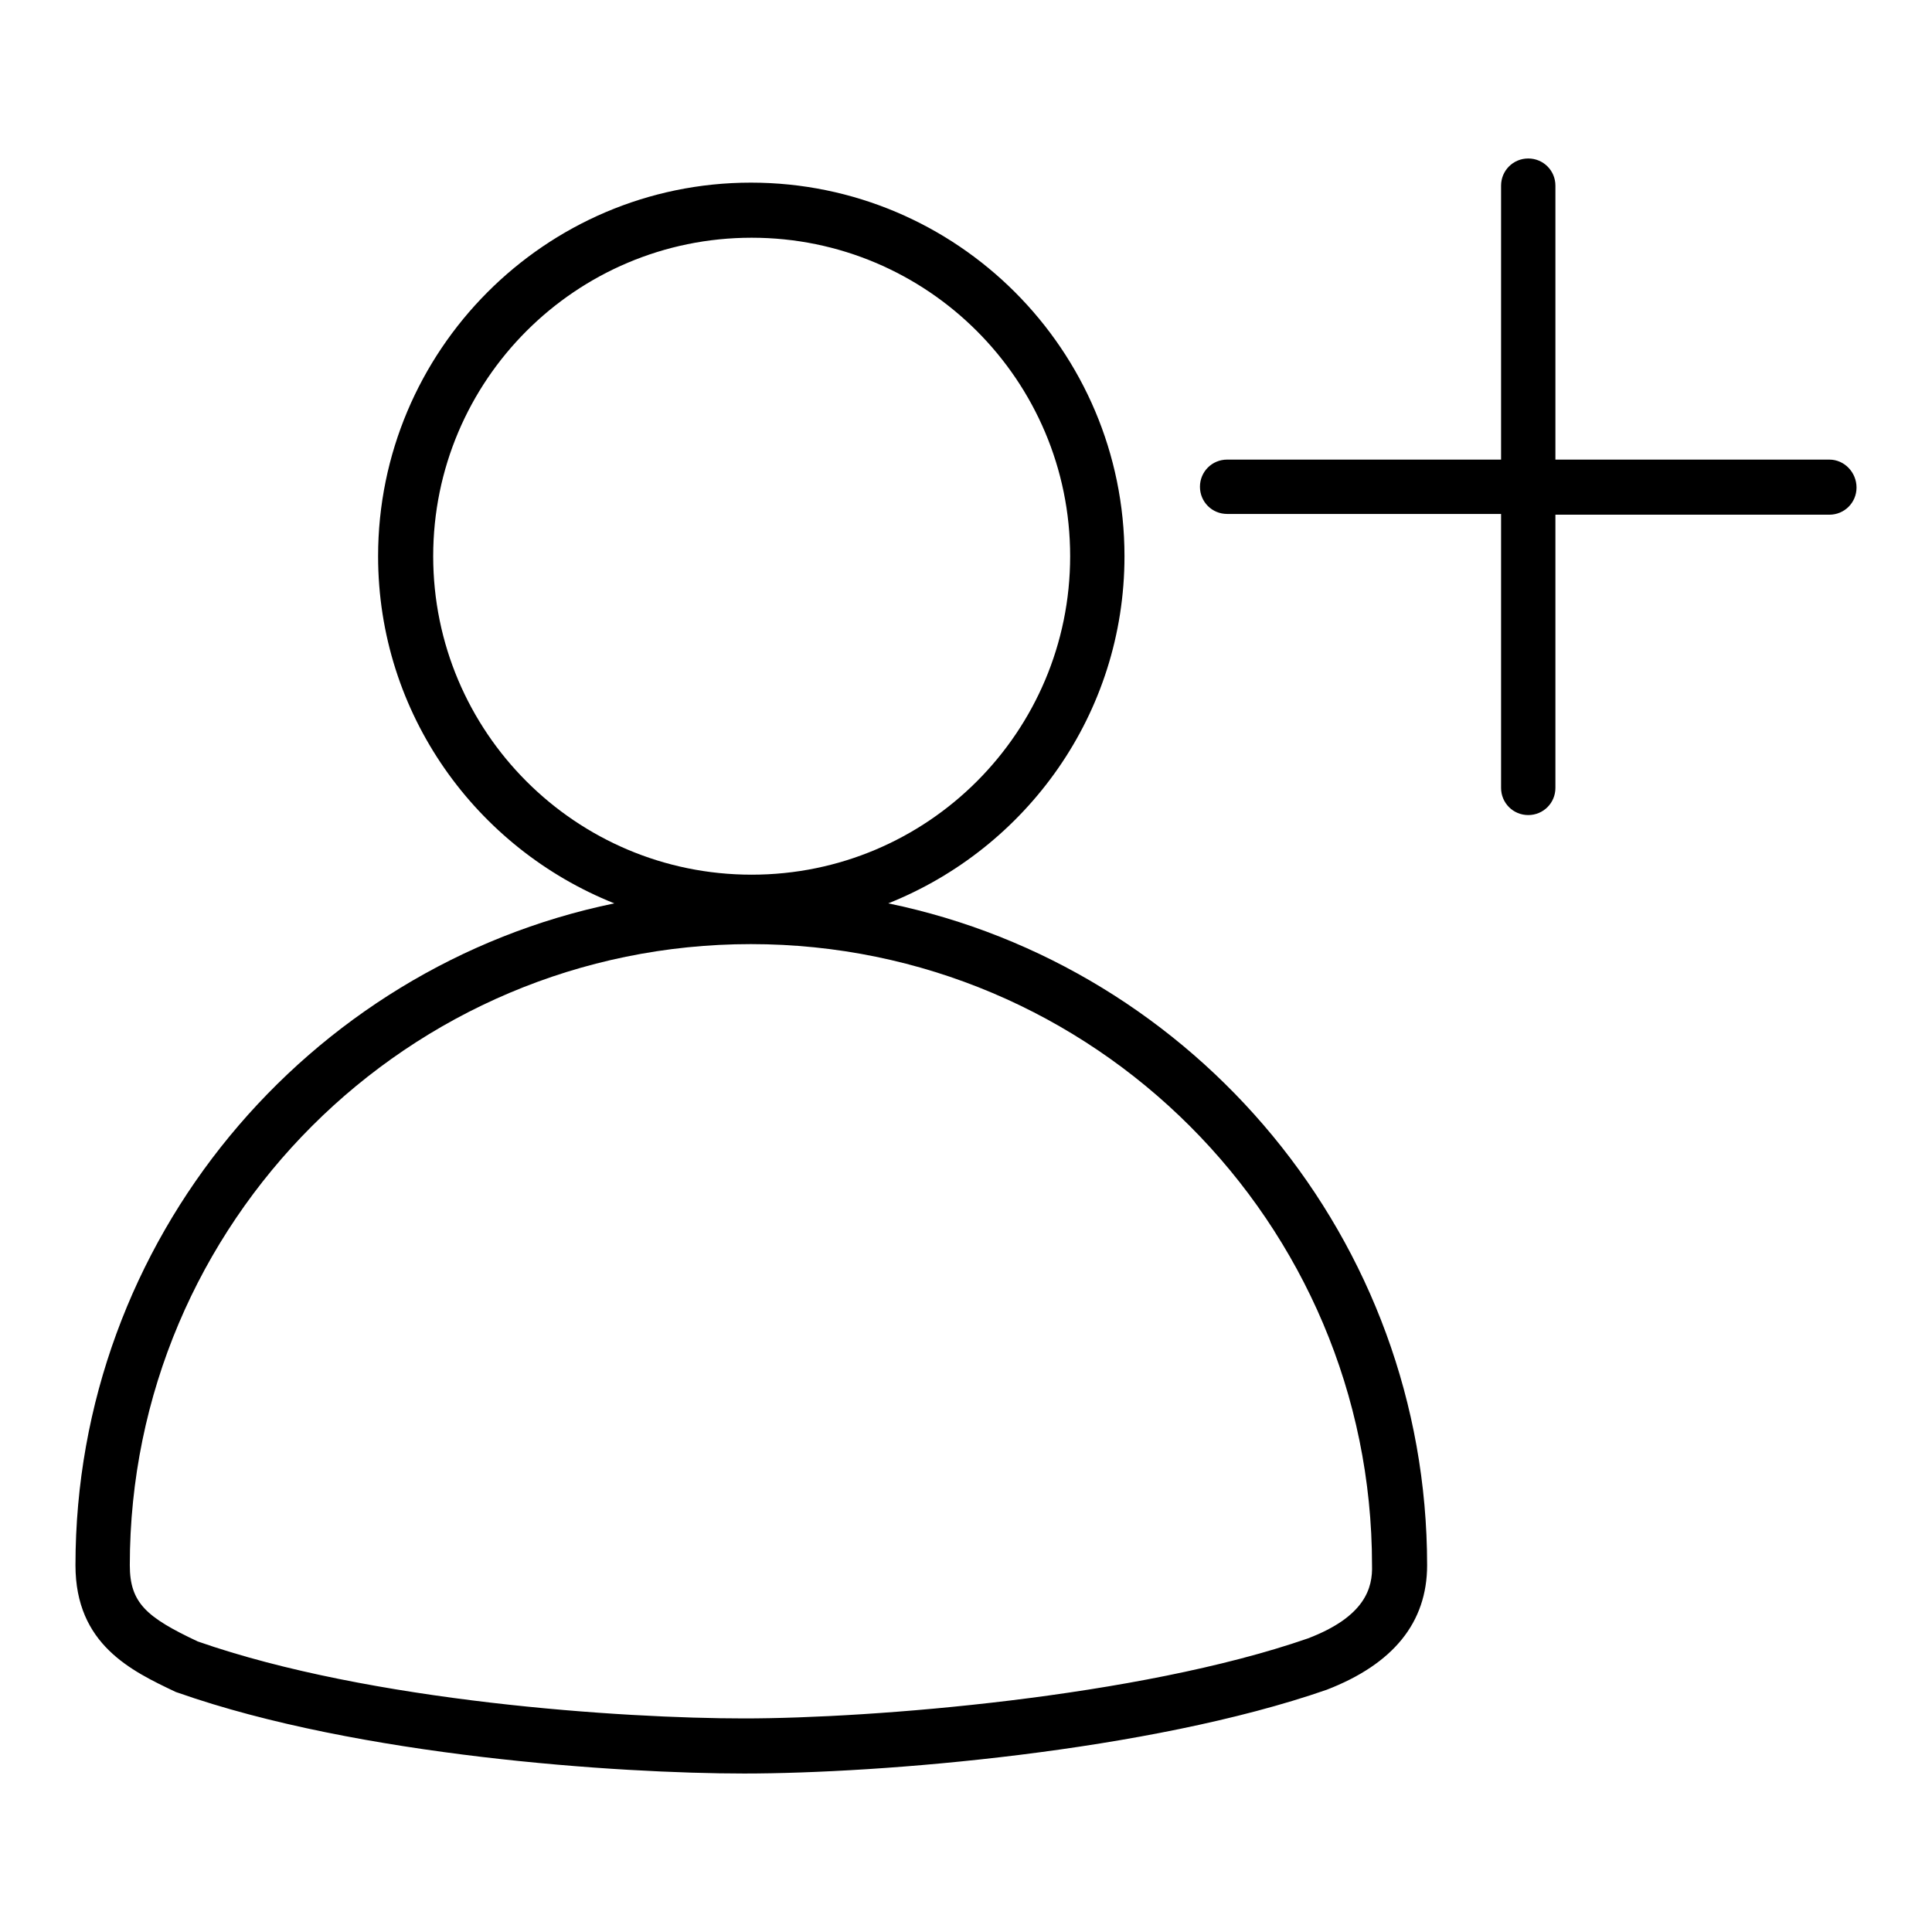
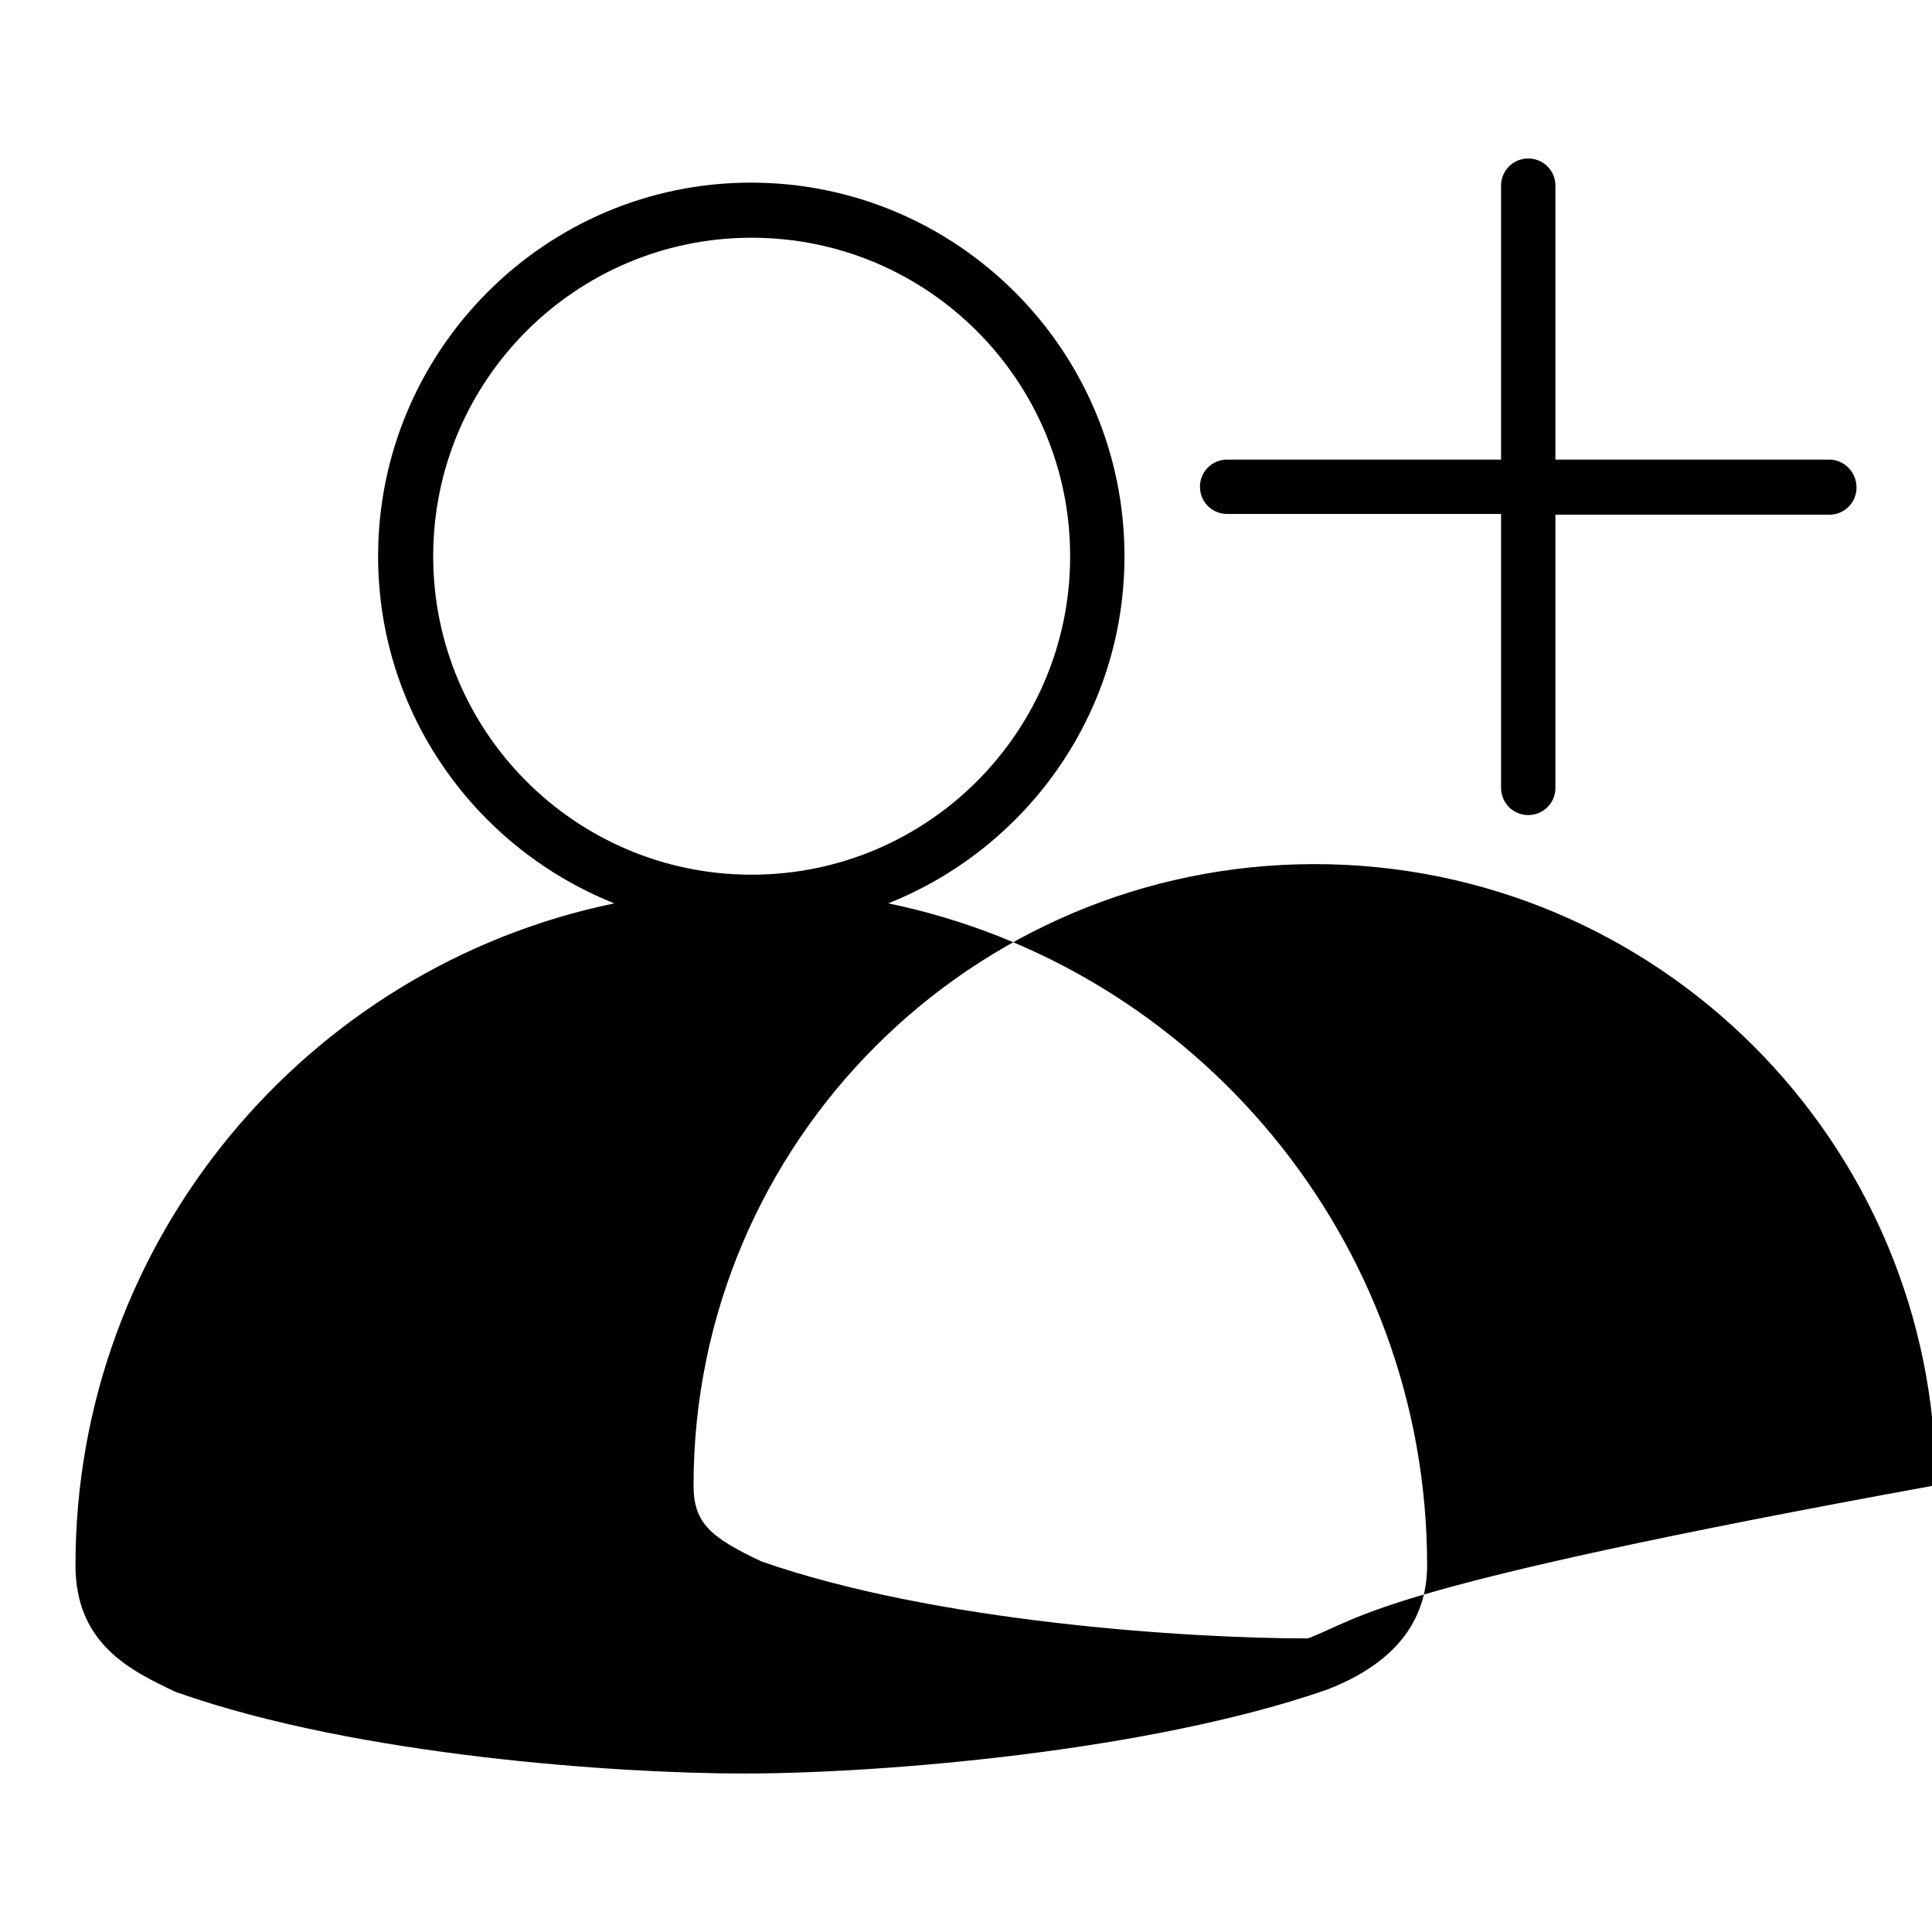
<svg xmlns="http://www.w3.org/2000/svg" version="1.1" x="0px" y="0px" viewBox="0 0 256 256" enable-background="new 0 0 256 256" xml:space="preserve">
  <g>
-     <path fill="#000000" d="M117.7,119.7c18.3-7.3,31.3-25.1,31.3-46c0-27.3-22.2-49.5-49.5-49.5S50.1,46.5,50.1,73.7 c0,20.9,13,38.7,31.3,46C40.7,128.1,10,164.3,10,207.4c0,10.5,7.4,14,13.3,16.8l0.3,0.1c23.9,8.4,58.4,10.7,75,10.7 c18.1,0,53.6-2.9,77.2-11.1c8.8-3.4,13.3-8.9,13.3-16.5C189.1,164.3,158.4,128.1,117.7,119.7z M57.4,73.7 c0-23.3,18.9-42.2,42.2-42.2s42.2,18.9,42.2,42.2c0,23.3-18.9,42.2-42.2,42.2S57.4,97,57.4,73.7z M173.3,217.1 c-22.5,7.8-57.8,10.6-74.7,10.6c-16.1,0-49.5-2.2-72.4-10.2c-6.8-3.2-9-5.1-9-10.1c0-45.4,36.9-82.3,82.3-82.3s82.3,36.9,82.3,82.3 C181.9,210.4,180.9,214.2,173.3,217.1z M242.4,60.9h-36.3V24.6c0-2-1.6-3.6-3.6-3.6c-2,0-3.6,1.6-3.6,3.6l0,0v36.3h-36.3 c-2,0-3.6,1.6-3.6,3.6c0,2,1.6,3.6,3.6,3.6h36.3v36.3c0,2,1.6,3.6,3.6,3.6c2,0,3.6-1.6,3.6-3.6V68.2h36.3c2,0,3.6-1.6,3.6-3.6 C246,62.6,244.4,60.9,242.4,60.9L242.4,60.9z" />
+     <path fill="#000000" d="M117.7,119.7c18.3-7.3,31.3-25.1,31.3-46c0-27.3-22.2-49.5-49.5-49.5S50.1,46.5,50.1,73.7 c0,20.9,13,38.7,31.3,46C40.7,128.1,10,164.3,10,207.4c0,10.5,7.4,14,13.3,16.8l0.3,0.1c23.9,8.4,58.4,10.7,75,10.7 c18.1,0,53.6-2.9,77.2-11.1c8.8-3.4,13.3-8.9,13.3-16.5C189.1,164.3,158.4,128.1,117.7,119.7z M57.4,73.7 c0-23.3,18.9-42.2,42.2-42.2s42.2,18.9,42.2,42.2c0,23.3-18.9,42.2-42.2,42.2S57.4,97,57.4,73.7z M173.3,217.1 c-16.1,0-49.5-2.2-72.4-10.2c-6.8-3.2-9-5.1-9-10.1c0-45.4,36.9-82.3,82.3-82.3s82.3,36.9,82.3,82.3 C181.9,210.4,180.9,214.2,173.3,217.1z M242.4,60.9h-36.3V24.6c0-2-1.6-3.6-3.6-3.6c-2,0-3.6,1.6-3.6,3.6l0,0v36.3h-36.3 c-2,0-3.6,1.6-3.6,3.6c0,2,1.6,3.6,3.6,3.6h36.3v36.3c0,2,1.6,3.6,3.6,3.6c2,0,3.6-1.6,3.6-3.6V68.2h36.3c2,0,3.6-1.6,3.6-3.6 C246,62.6,244.4,60.9,242.4,60.9L242.4,60.9z" />
  </g>
</svg>